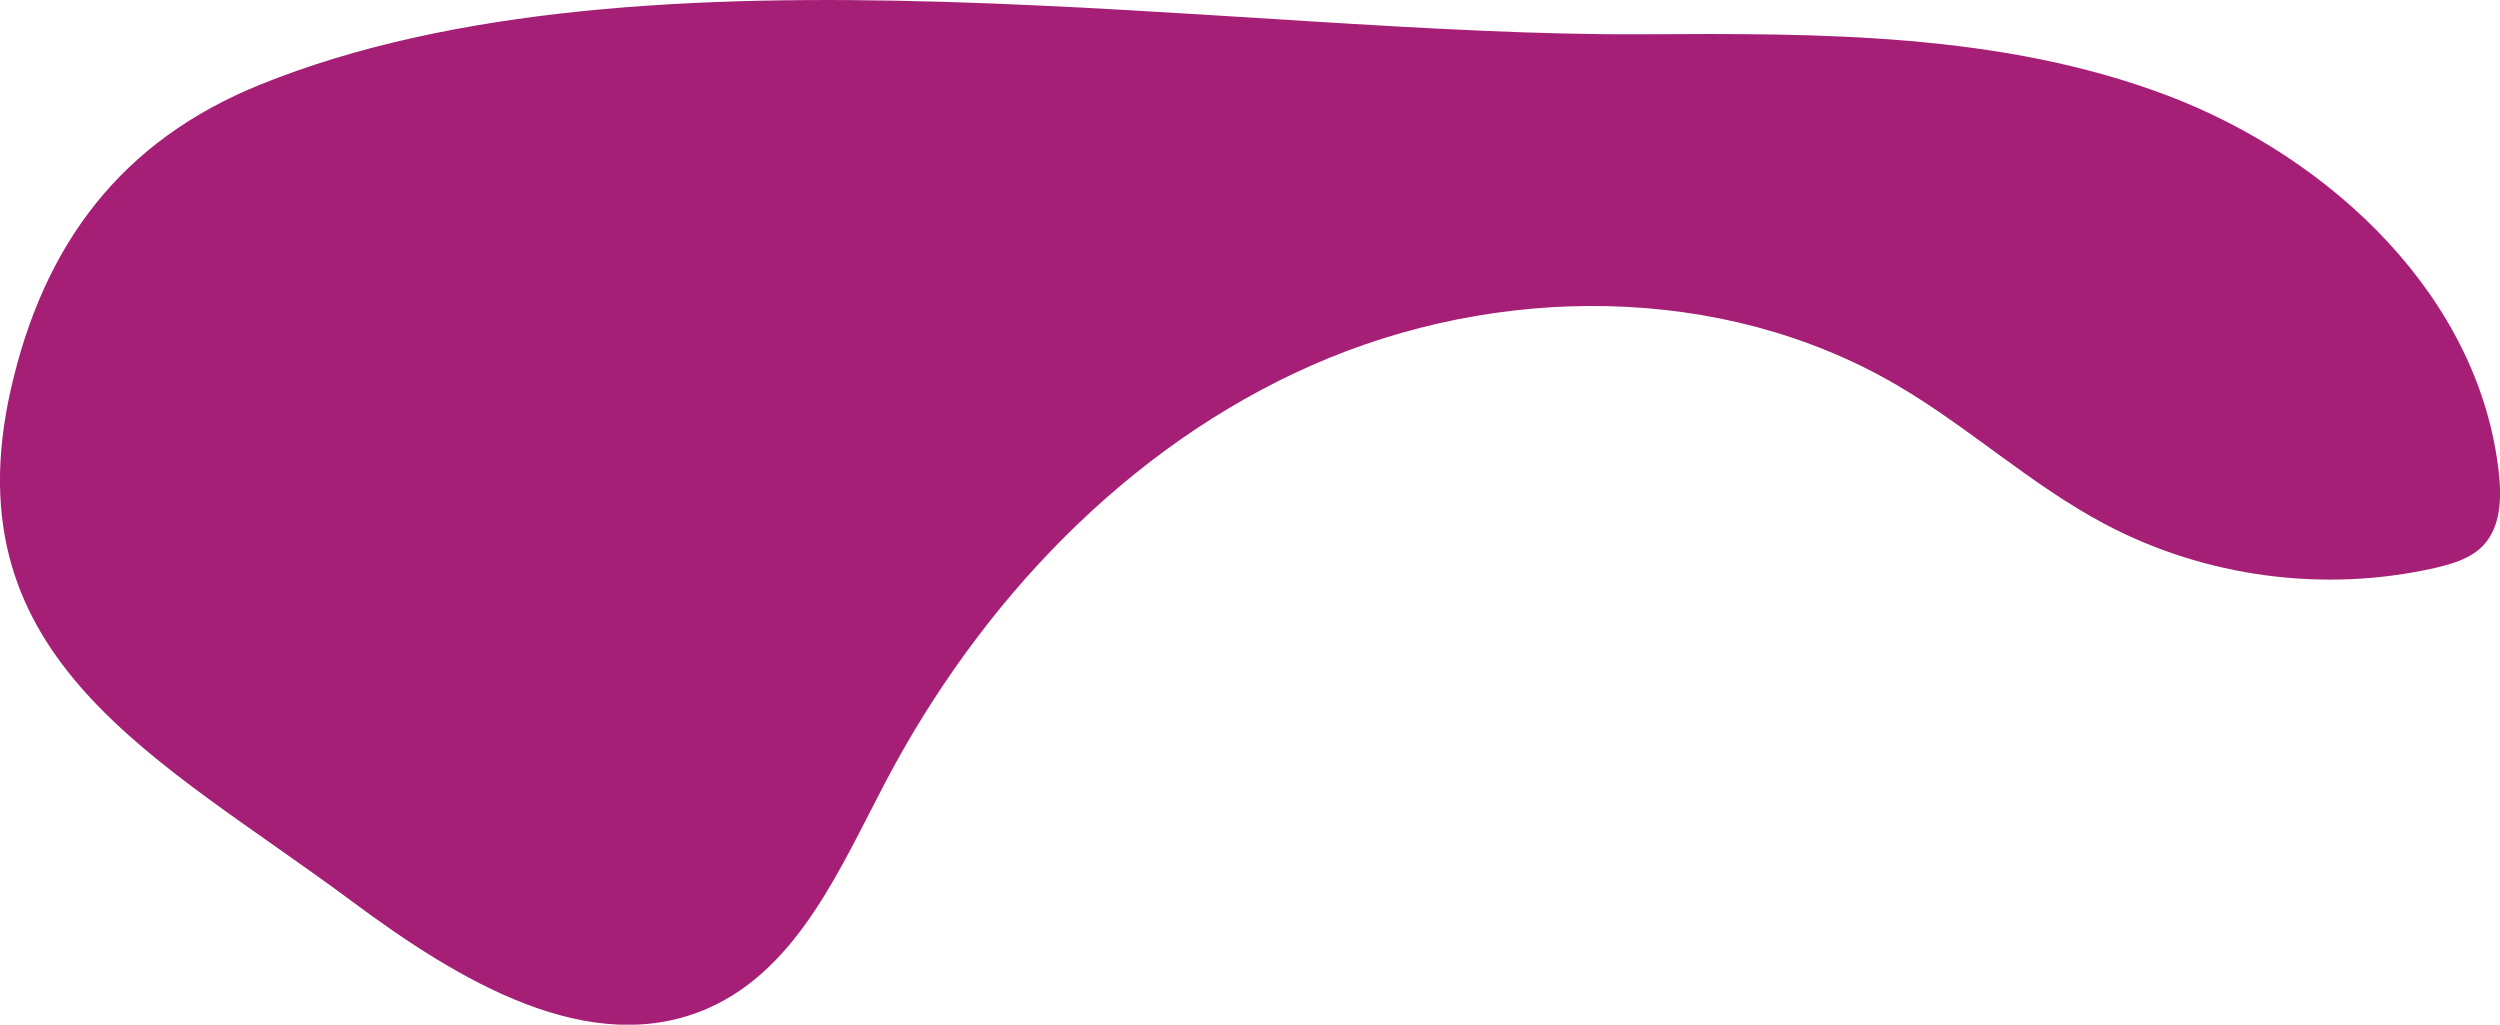
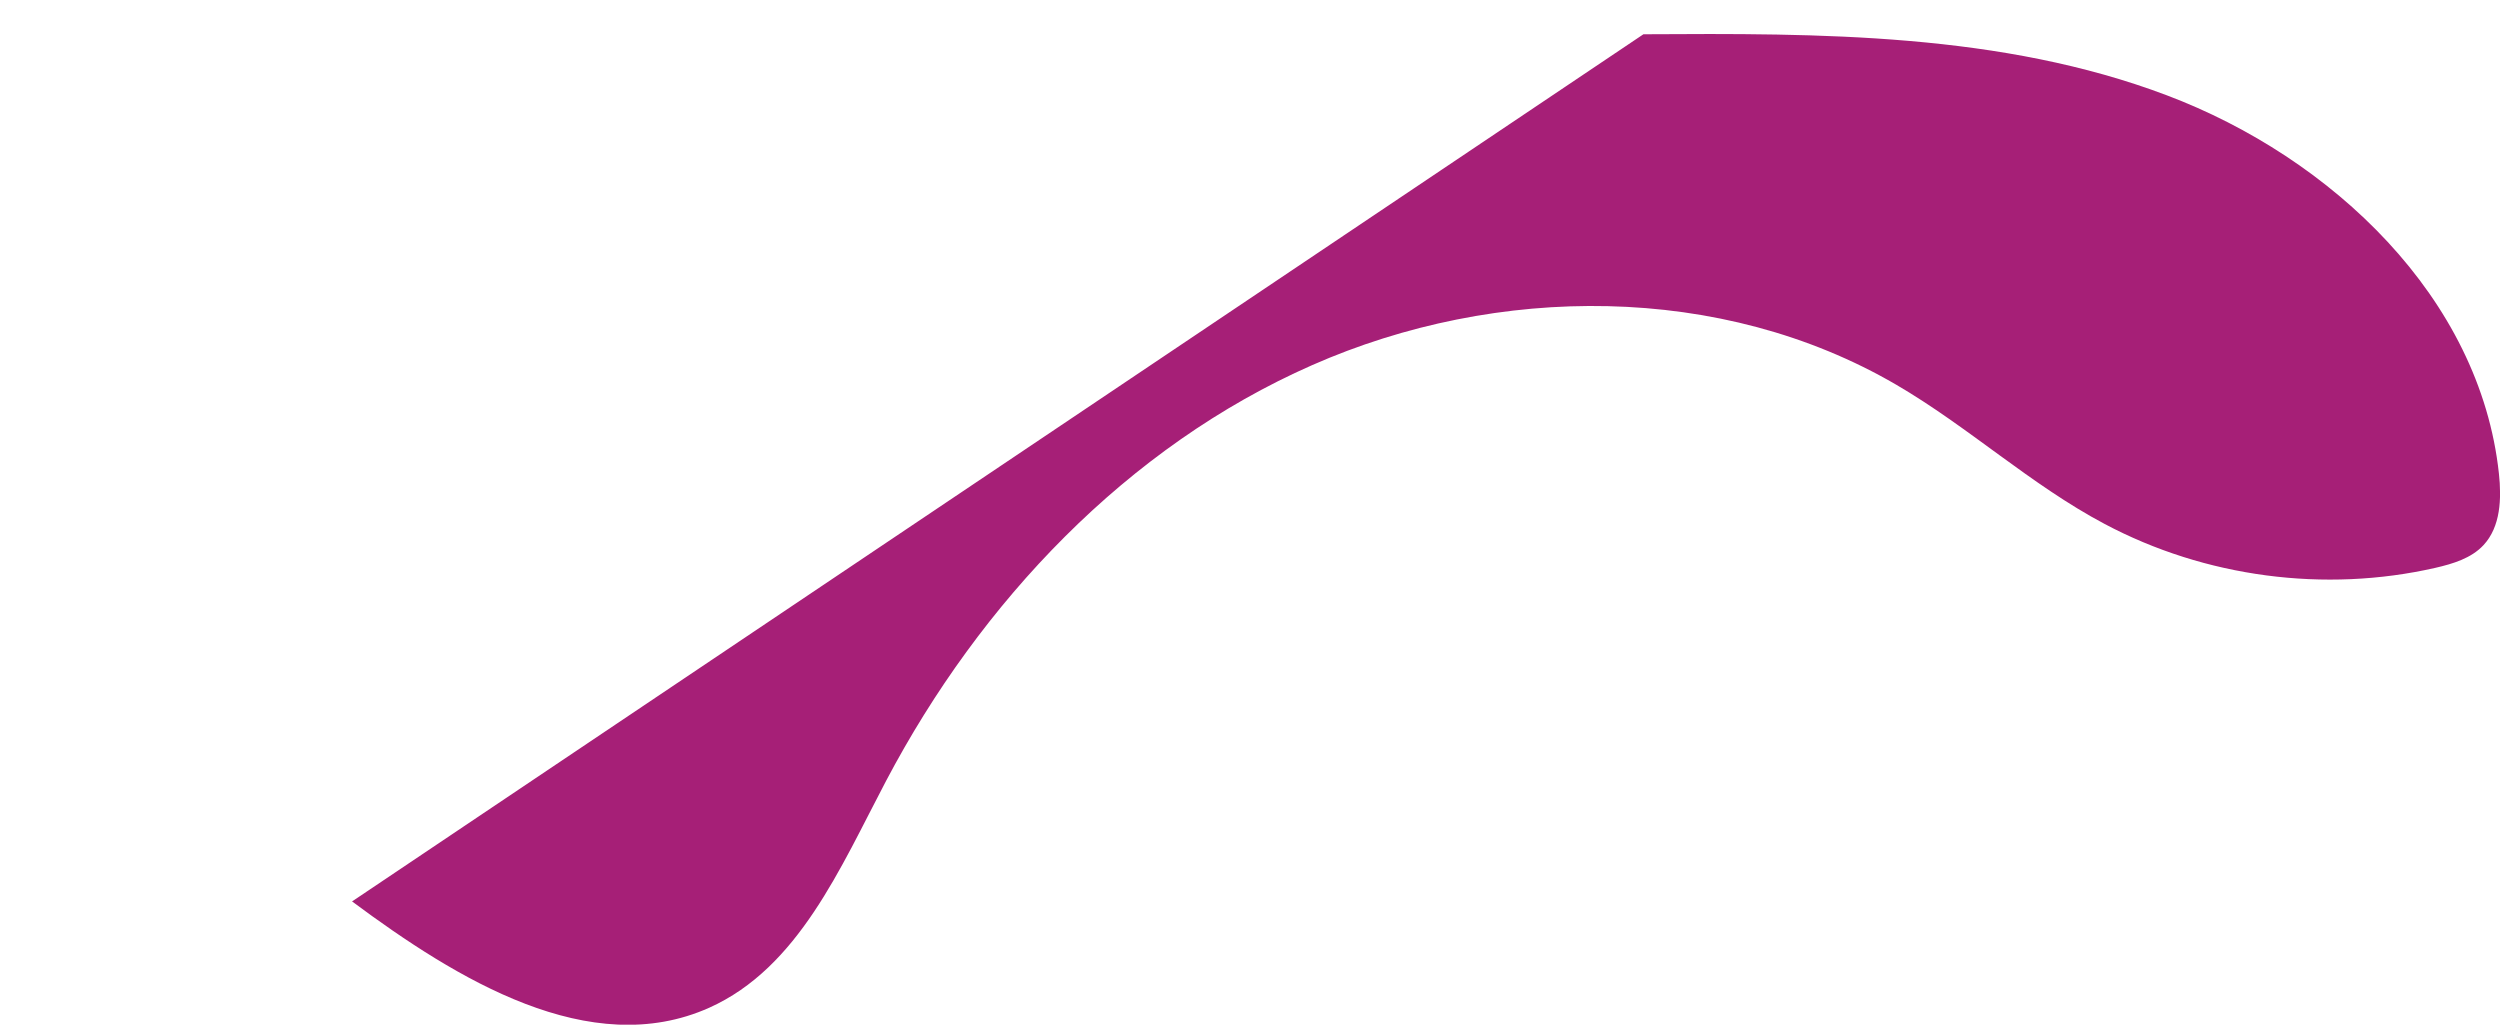
<svg xmlns="http://www.w3.org/2000/svg" id="Layer_2" viewBox="0 0 229.08 93.89">
  <defs>
    <style>.cls-1{fill:#a61f77;}</style>
  </defs>
  <g id="Layer_1-2">
-     <path class="cls-1" d="M150.59,3.14c16.19-.1,32.81-.13,47.95,5.59s28.71,18.56,30.44,34.66c.25,2.3,.16,4.88-1.42,6.57-1.12,1.2-2.79,1.7-4.39,2.07-10.15,2.32-21.12,.87-30.32-4.02-6.77-3.59-12.48-8.9-19.1-12.76-16.01-9.33-36.56-9.26-53.52-1.79-16.96,7.47-30.4,21.71-39.04,38.1-4.18,7.93-8.02,17.11-16.2,20.78-10.93,4.89-23.12-2.6-32.73-9.74C14.62,69.48-4.6,60.54,.98,35.73,4,22.34,11.14,12.89,23.85,7.75,59.24-6.56,113.19,3.38,150.59,3.14Z" />
+     <path class="cls-1" d="M150.59,3.14c16.19-.1,32.81-.13,47.95,5.59s28.71,18.56,30.44,34.66c.25,2.3,.16,4.88-1.42,6.57-1.12,1.2-2.79,1.7-4.39,2.07-10.15,2.32-21.12,.87-30.32-4.02-6.77-3.59-12.48-8.9-19.1-12.76-16.01-9.33-36.56-9.26-53.52-1.79-16.96,7.47-30.4,21.71-39.04,38.1-4.18,7.93-8.02,17.11-16.2,20.78-10.93,4.89-23.12-2.6-32.73-9.74Z" />
  </g>
</svg>